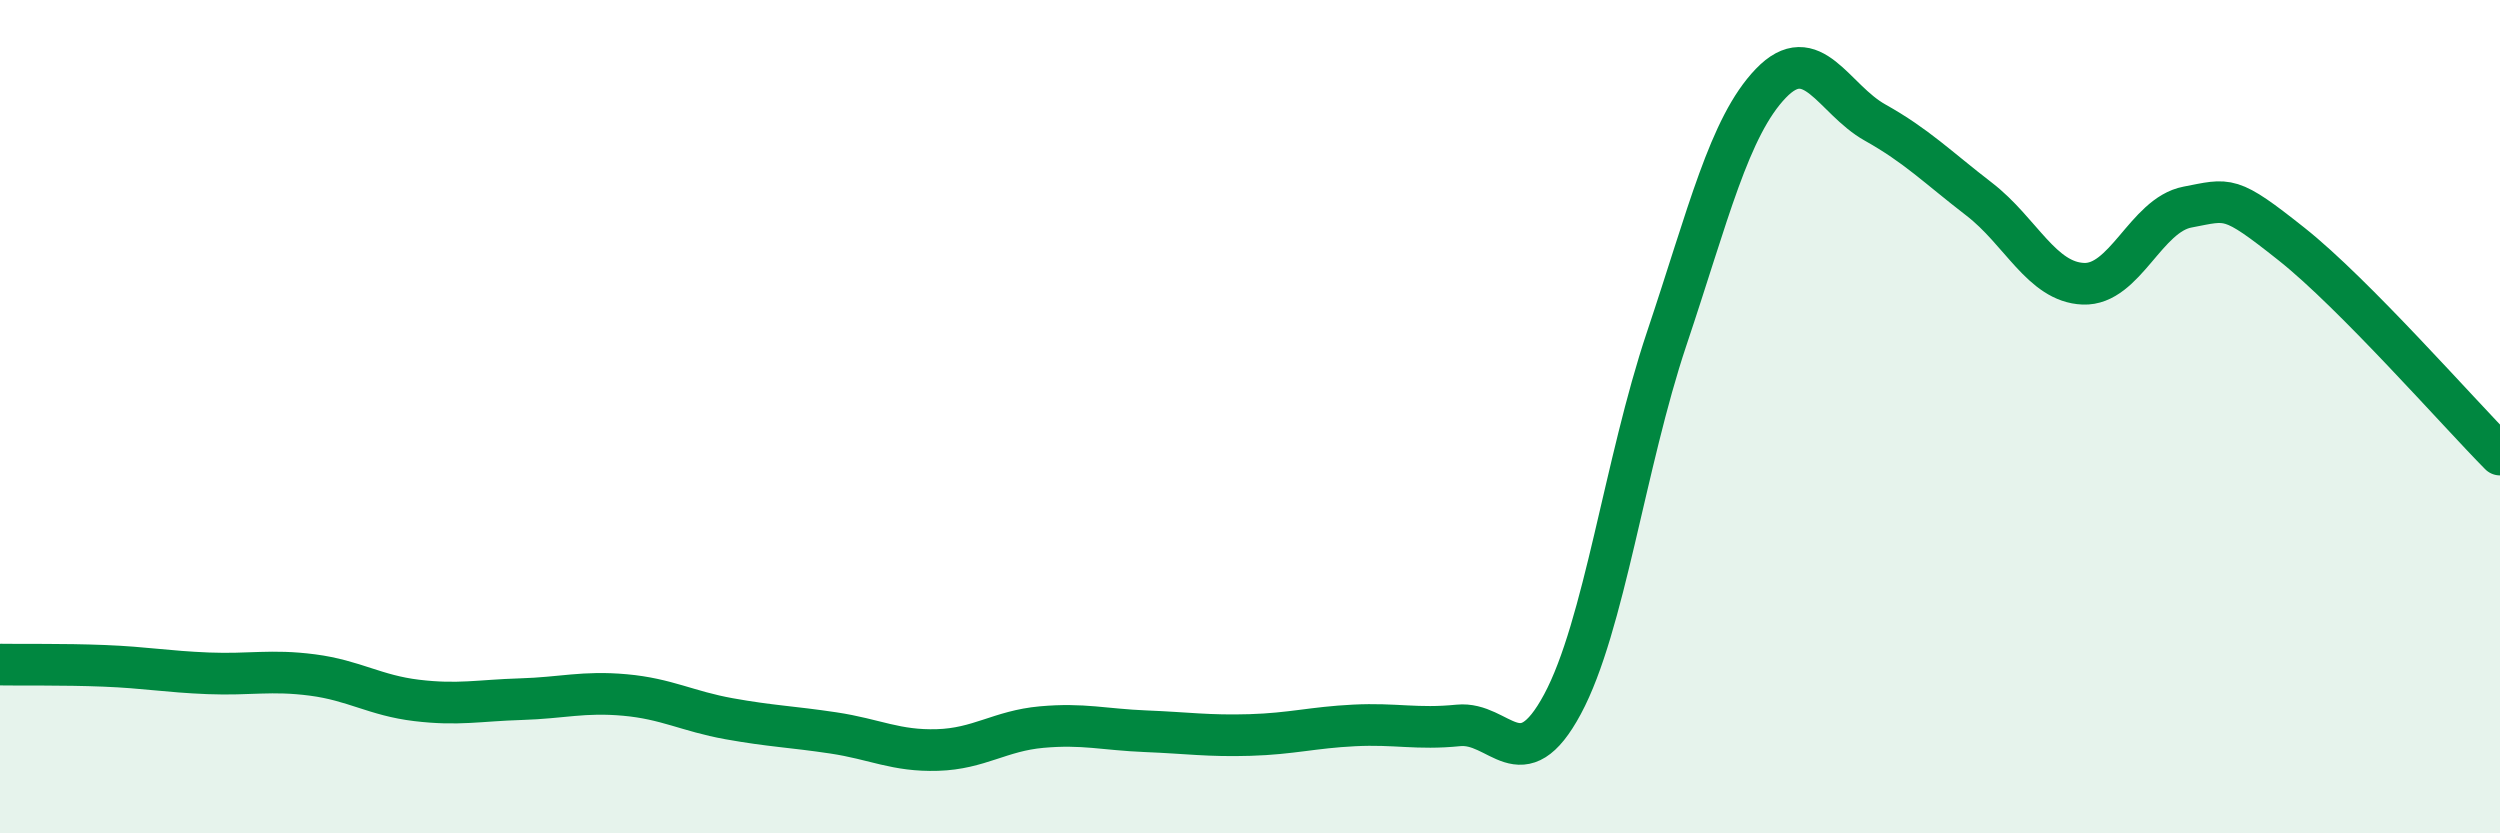
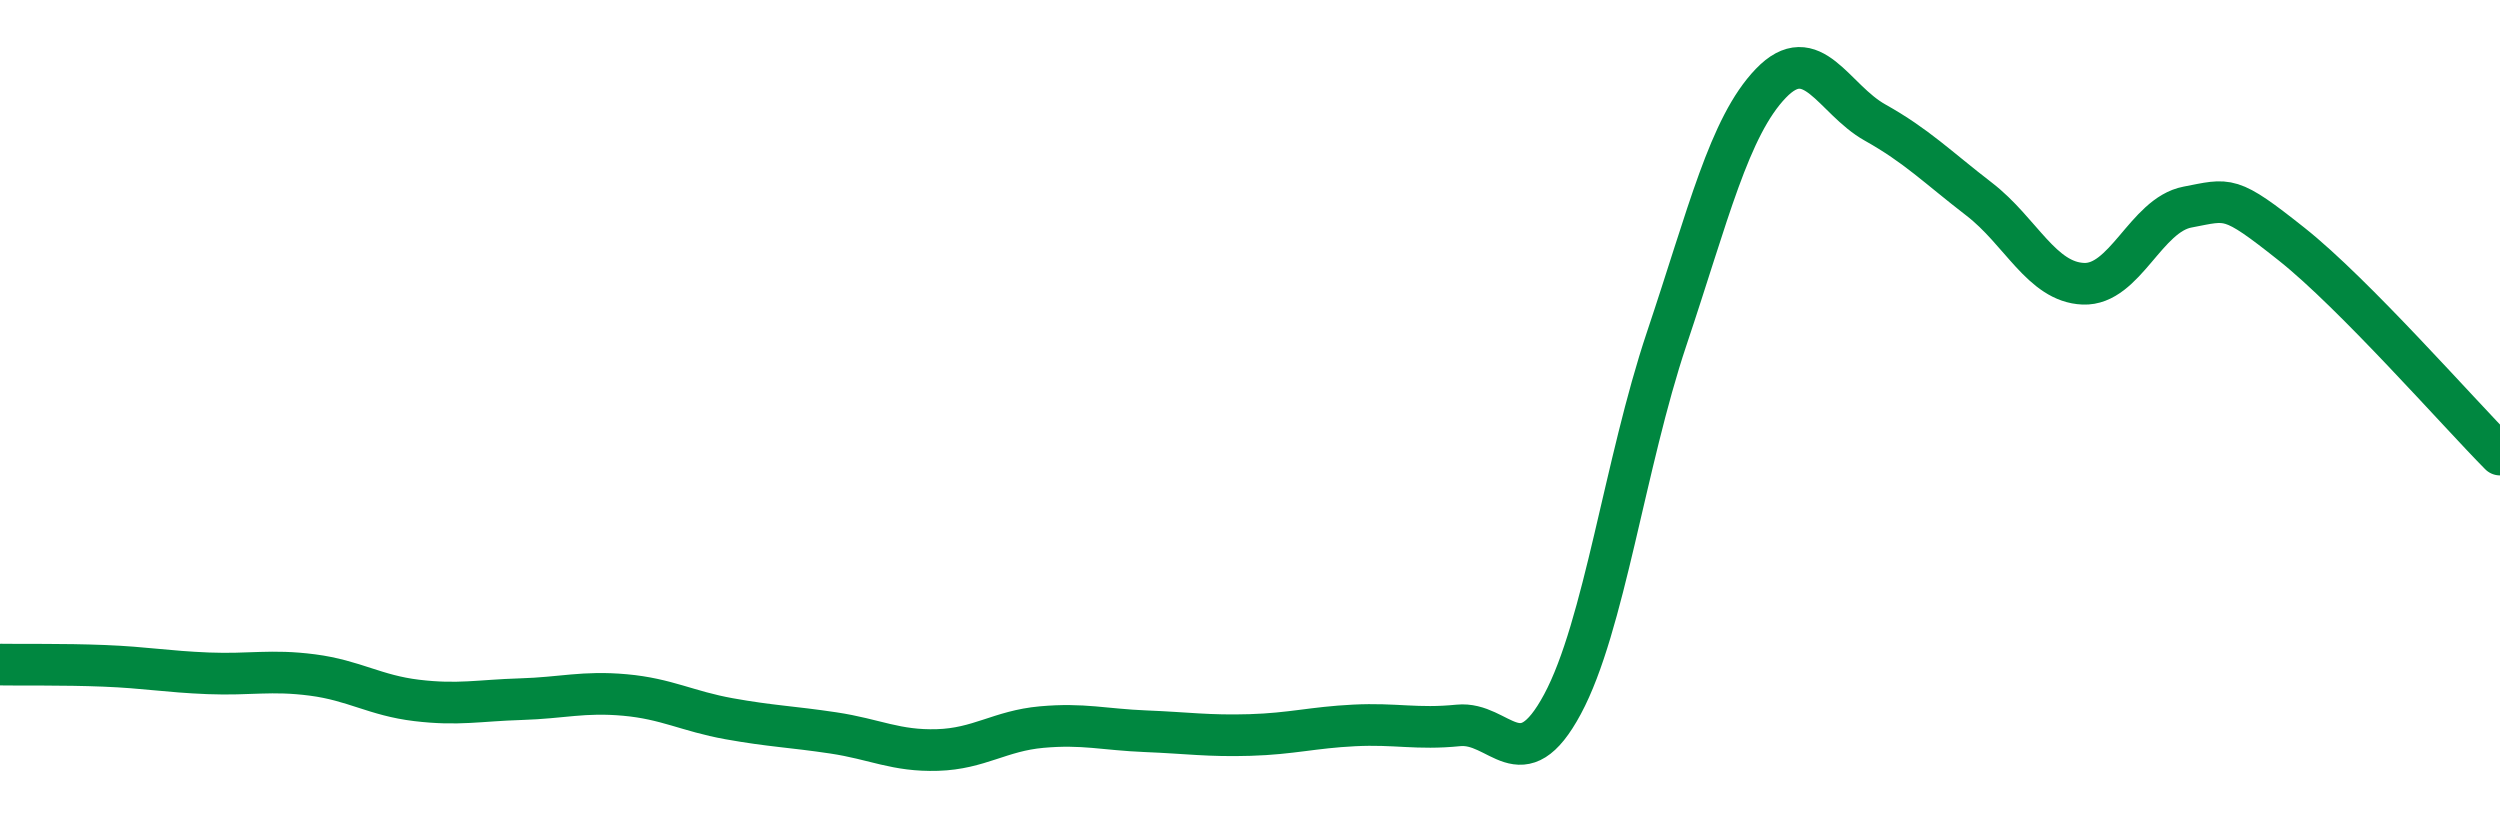
<svg xmlns="http://www.w3.org/2000/svg" width="60" height="20" viewBox="0 0 60 20">
-   <path d="M 0,15.95 C 0.5,15.96 1.5,15.94 2.5,15.98 C 3.5,16.02 4,16.12 5,16.16 C 6,16.2 6.5,16.07 7.5,16.2 C 8.5,16.33 9,16.69 10,16.81 C 11,16.93 11.5,16.81 12.5,16.78 C 13.5,16.75 14,16.59 15,16.68 C 16,16.77 16.5,17.07 17.5,17.25 C 18.5,17.43 19,17.44 20,17.59 C 21,17.74 21.5,18.03 22.5,18 C 23.5,17.97 24,17.54 25,17.45 C 26,17.36 26.5,17.51 27.5,17.55 C 28.5,17.59 29,17.67 30,17.64 C 31,17.61 31.5,17.46 32.5,17.41 C 33.5,17.36 34,17.51 35,17.41 C 36,17.31 36.5,18.76 37.5,16.9 C 38.5,15.04 39,11.11 40,8.13 C 41,5.15 41.5,3.04 42.5,2 C 43.5,0.96 44,2.38 45,2.94 C 46,3.5 46.5,4.01 47.5,4.78 C 48.5,5.55 49,6.77 50,6.81 C 51,6.85 51.5,5.16 52.5,4.97 C 53.5,4.78 53.5,4.67 55,5.86 C 56.5,7.05 59,9.9 60,10.91L60 20L0 20Z" fill="#008740" opacity="0.1" stroke-linecap="round" stroke-linejoin="round" />
  <path d="M 0,15.95 C 0.5,15.96 1.5,15.94 2.5,15.98 C 3.5,16.02 4,16.12 5,16.16 C 6,16.2 6.5,16.07 7.5,16.2 C 8.5,16.33 9,16.69 10,16.81 C 11,16.93 11.5,16.81 12.5,16.78 C 13.5,16.75 14,16.59 15,16.68 C 16,16.77 16.5,17.07 17.5,17.25 C 18.5,17.43 19,17.44 20,17.59 C 21,17.74 21.5,18.03 22.5,18 C 23.5,17.97 24,17.54 25,17.45 C 26,17.36 26.5,17.51 27.5,17.55 C 28.5,17.59 29,17.67 30,17.64 C 31,17.61 31.5,17.46 32.5,17.41 C 33.5,17.36 34,17.51 35,17.41 C 36,17.31 36.5,18.76 37.5,16.9 C 38.5,15.04 39,11.11 40,8.13 C 41,5.15 41.5,3.04 42.5,2 C 43.5,0.96 44,2.38 45,2.94 C 46,3.5 46.5,4.01 47.5,4.78 C 48.5,5.55 49,6.77 50,6.81 C 51,6.85 51.5,5.16 52.5,4.97 C 53.5,4.78 53.5,4.67 55,5.86 C 56.5,7.05 59,9.9 60,10.91" stroke="#008740" stroke-width="1" fill="none" stroke-linecap="round" stroke-linejoin="round" />
</svg>